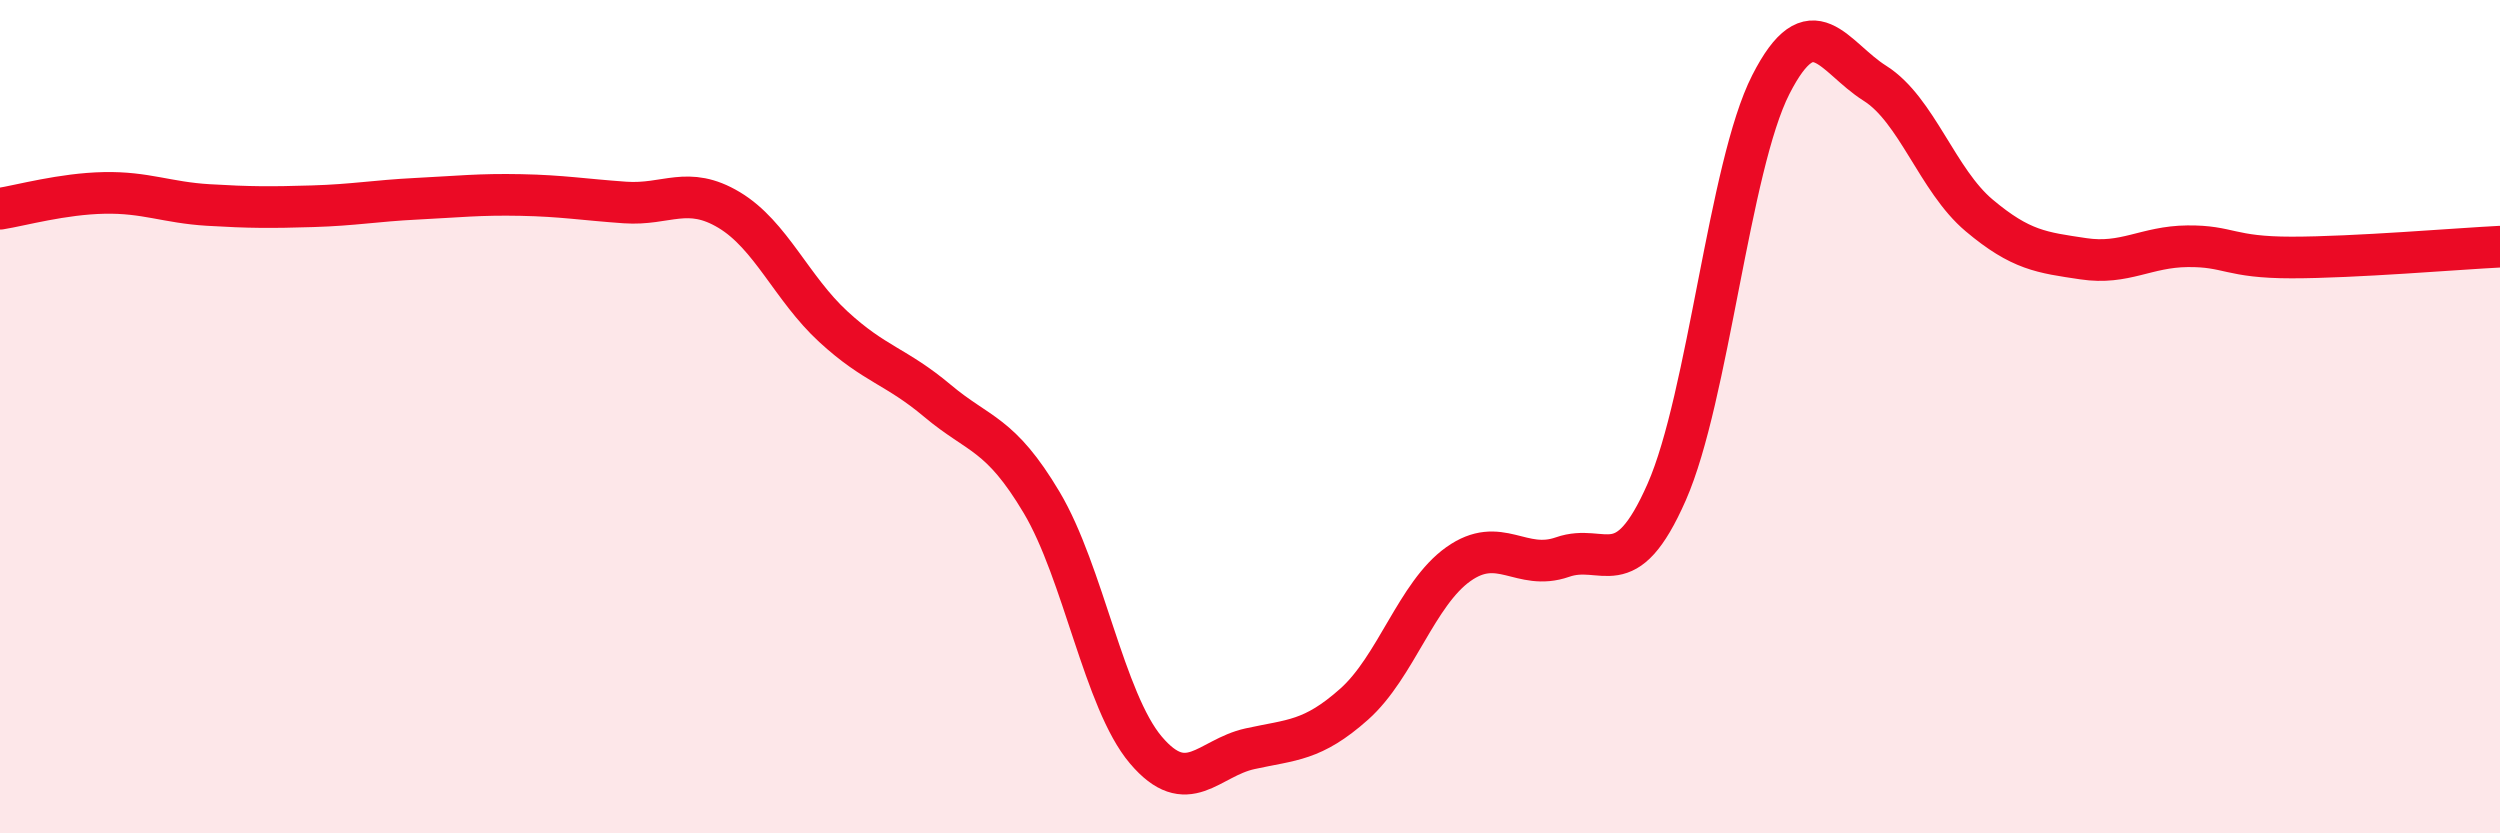
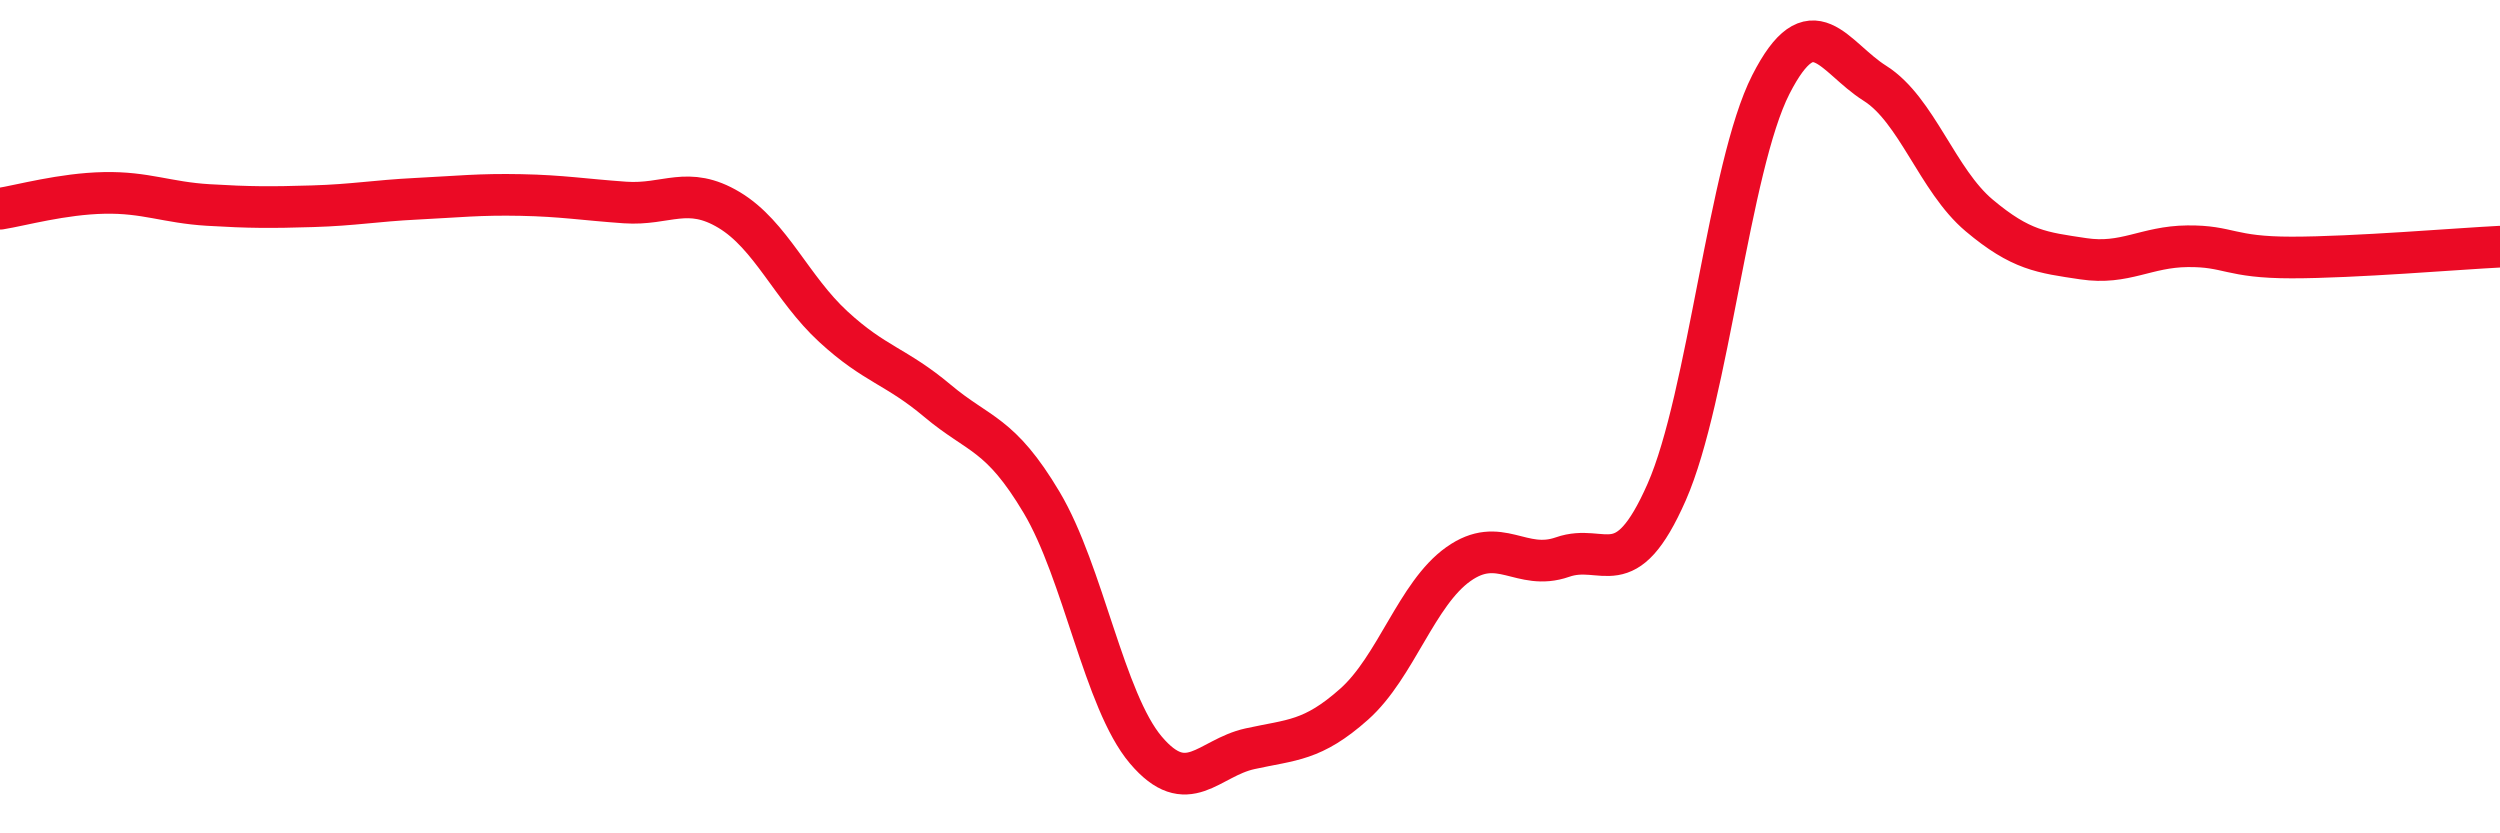
<svg xmlns="http://www.w3.org/2000/svg" width="60" height="20" viewBox="0 0 60 20">
-   <path d="M 0,5.01 C 0.5,4.93 1.5,4.65 2.5,4.63 C 3.5,4.61 4,4.86 5,4.92 C 6,4.98 6.5,4.98 7.5,4.95 C 8.5,4.92 9,4.82 10,4.77 C 11,4.72 11.5,4.66 12.5,4.68 C 13.5,4.7 14,4.79 15,4.86 C 16,4.93 16.5,4.44 17.5,5.04 C 18.5,5.64 19,6.92 20,7.84 C 21,8.76 21.5,8.78 22.5,9.62 C 23.5,10.46 24,10.38 25,12.06 C 26,13.74 26.5,16.82 27.5,18 C 28.5,19.18 29,18.19 30,17.97 C 31,17.75 31.5,17.79 32.5,16.9 C 33.5,16.01 34,14.25 35,13.54 C 36,12.83 36.5,13.72 37.5,13.37 C 38.5,13.02 39,14.08 40,11.81 C 41,9.54 41.5,3.99 42.5,2.03 C 43.5,0.07 44,1.37 45,2 C 46,2.63 46.5,4.33 47.5,5.17 C 48.5,6.01 49,6.06 50,6.21 C 51,6.36 51.5,5.92 52.5,5.91 C 53.5,5.9 53.5,6.18 55,6.18 C 56.5,6.18 59,5.97 60,5.92L60 20L0 20Z" fill="#EB0A25" opacity="0.1" stroke-linecap="round" stroke-linejoin="round" />
  <path d="M 0,5.01 C 0.5,4.93 1.5,4.65 2.5,4.63 C 3.5,4.61 4,4.86 5,4.92 C 6,4.98 6.5,4.98 7.5,4.95 C 8.5,4.92 9,4.82 10,4.77 C 11,4.72 11.5,4.66 12.5,4.68 C 13.5,4.7 14,4.79 15,4.86 C 16,4.93 16.5,4.44 17.5,5.04 C 18.5,5.64 19,6.92 20,7.84 C 21,8.76 21.5,8.78 22.5,9.62 C 23.5,10.46 24,10.38 25,12.06 C 26,13.74 26.5,16.82 27.5,18 C 28.5,19.18 29,18.19 30,17.97 C 31,17.75 31.5,17.79 32.5,16.9 C 33.5,16.01 34,14.25 35,13.54 C 36,12.83 36.5,13.72 37.5,13.37 C 38.5,13.02 39,14.08 40,11.81 C 41,9.54 41.5,3.99 42.5,2.03 C 43.5,0.07 44,1.37 45,2 C 46,2.63 46.5,4.33 47.5,5.17 C 48.5,6.01 49,6.06 50,6.21 C 51,6.36 51.5,5.92 52.5,5.91 C 53.5,5.9 53.5,6.18 55,6.18 C 56.5,6.18 59,5.97 60,5.92" stroke="#EB0A25" stroke-width="1" fill="none" stroke-linecap="round" stroke-linejoin="round" />
</svg>